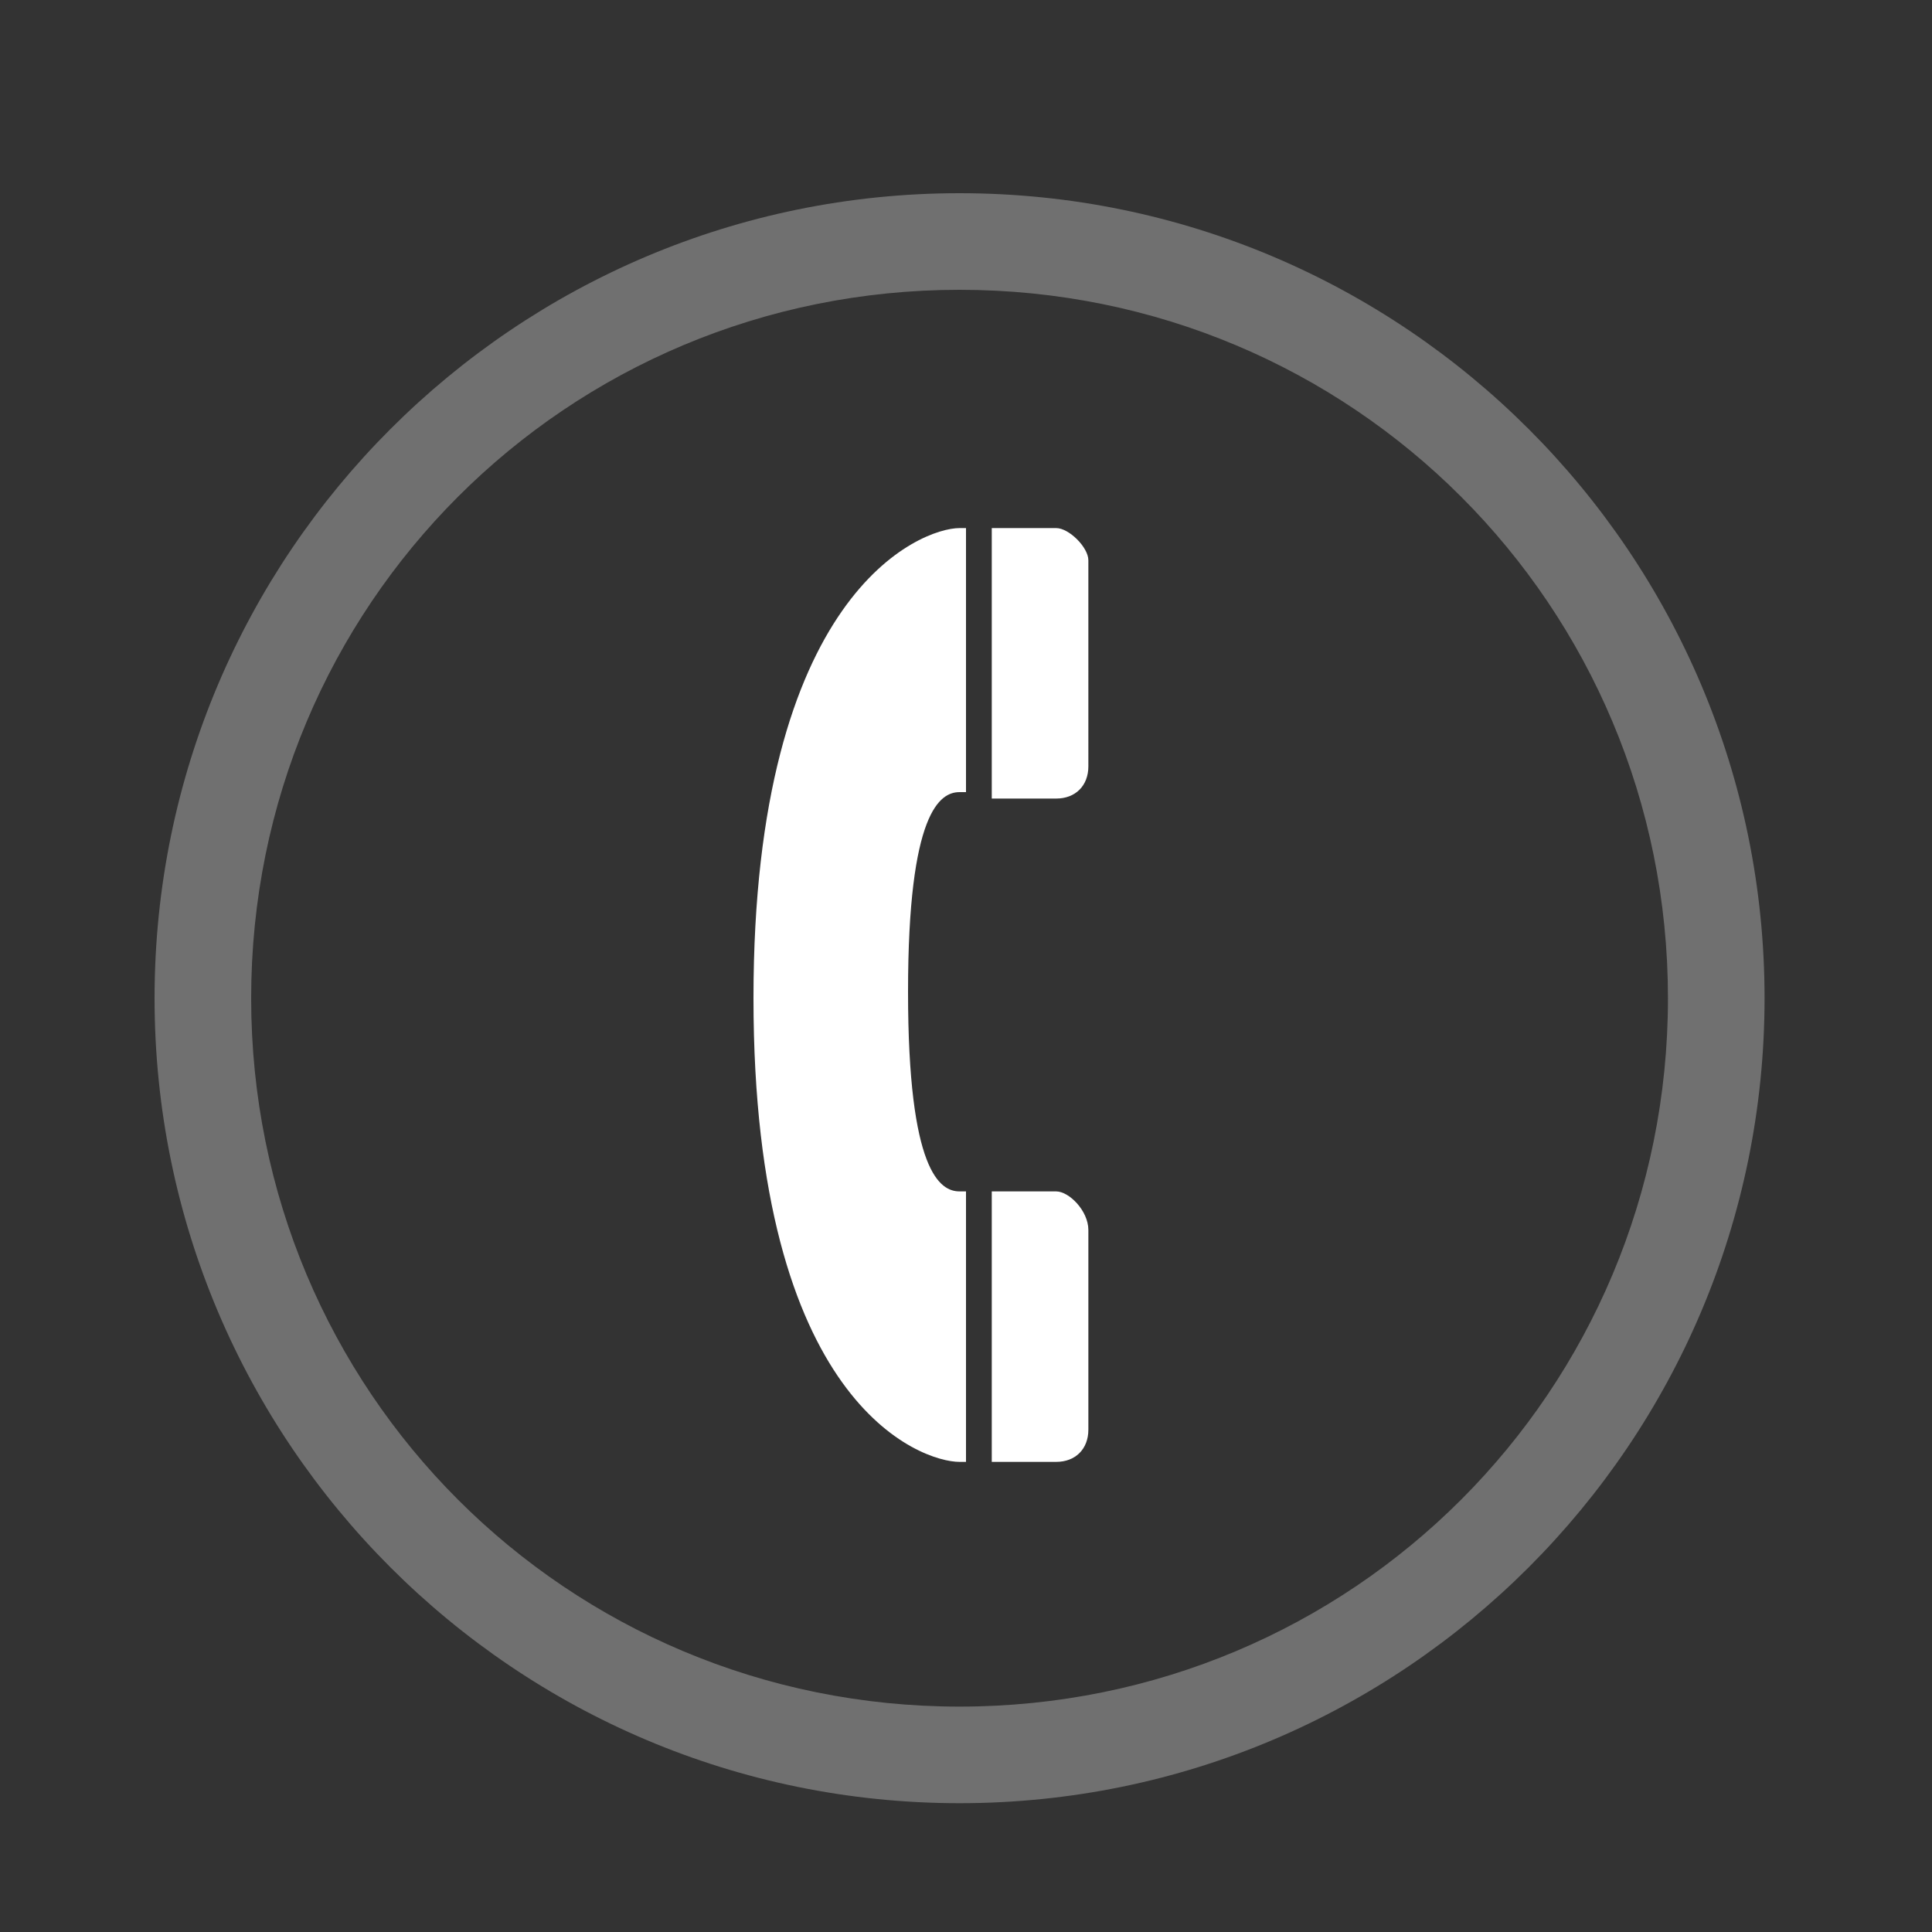
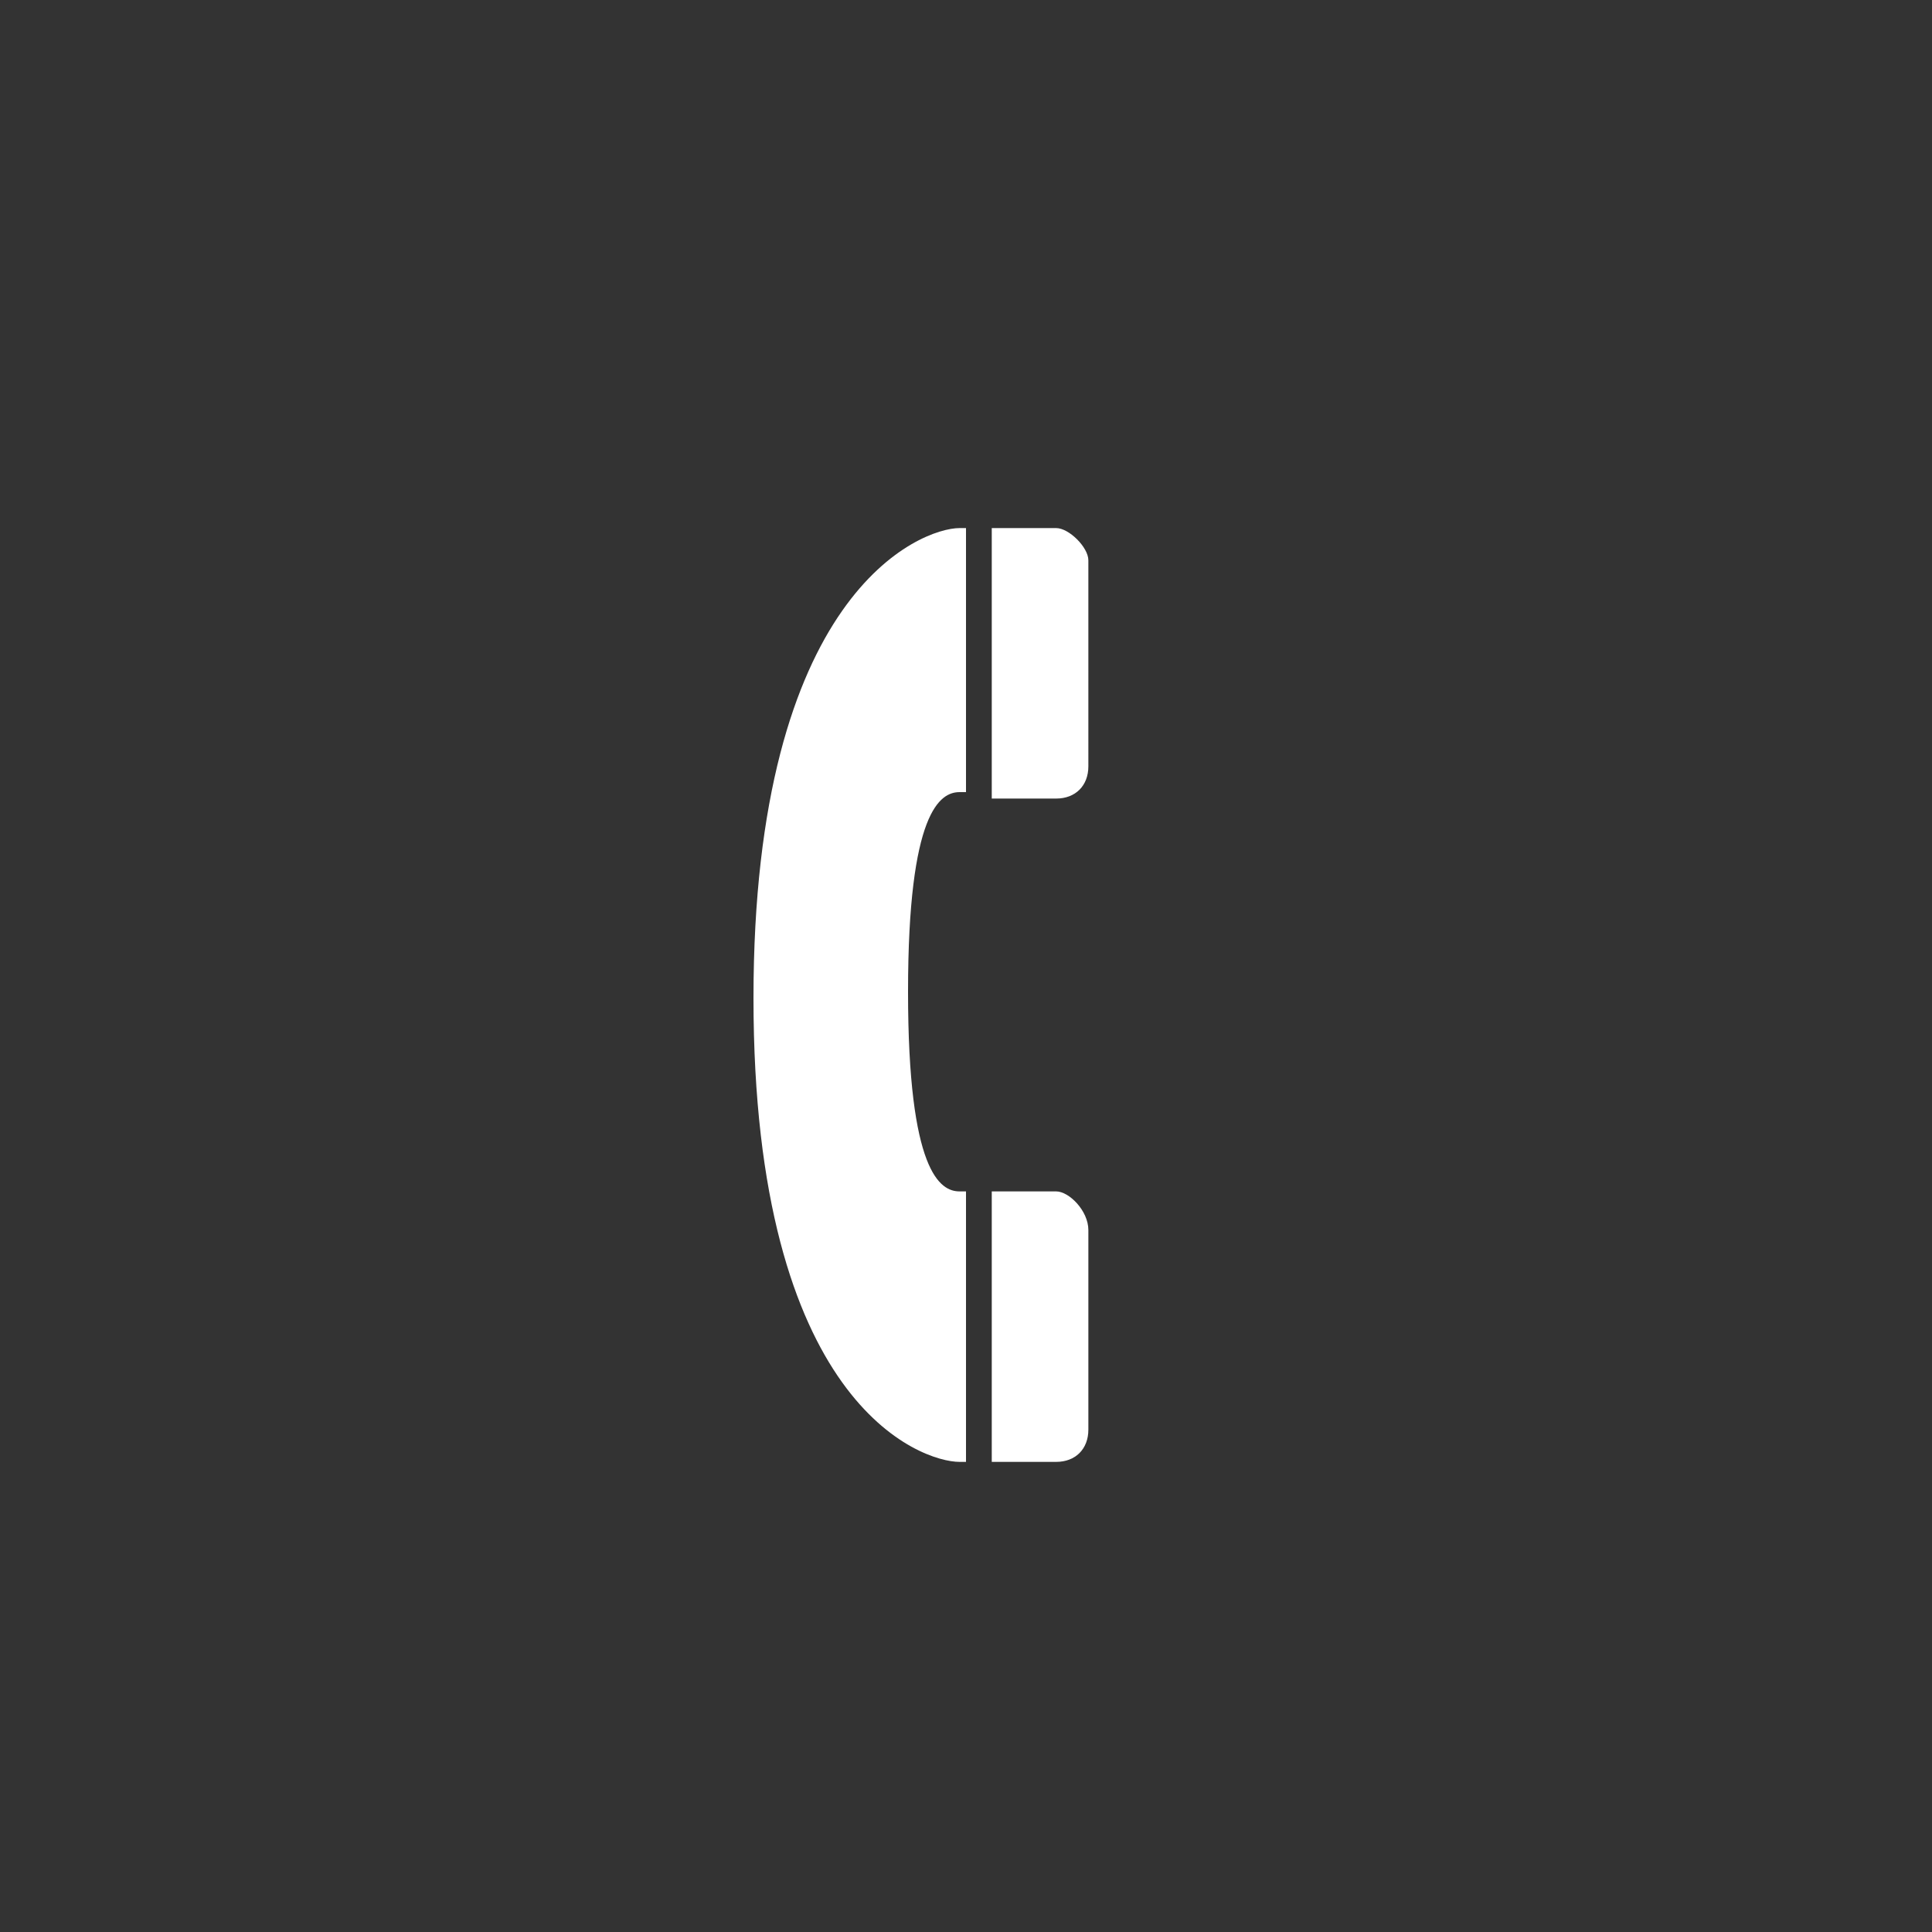
<svg xmlns="http://www.w3.org/2000/svg" version="1.1" id="Capa_1" x="0px" y="0px" viewBox="0 0 30 30" style="enable-background:new 0 0 30 30;" xml:space="preserve">
  <rect x="0" y="0" width="30" height="30" fill="#333333" stroke="none" />
  <style type="text/css">
	.st0{opacity:0.3;}
	.st1{fill:#FFFFFF;}
</style>
  <g id="XMLID_99_">
    <g id="XMLID_147_" class="st0">
-       <path id="XMLID_148_" class="st1" d="M14.9,28C8,28,2.4,22.4,2.4,15.5S8,3,14.9,3s12.5,5.6,12.5,12.5S21.8,28,14.9,28z M14.9,4.5    c-6.1,0-11,4.9-11,11s4.9,11,11,11s11-4.9,11-11S21,4.5,14.9,4.5z" />
-     </g>
+       </g>
    <g id="XMLID_100_">
      <g id="XMLID_106_">
        <g id="XMLID_120_">
          <path id="XMLID_123_" class="st1" d="M11.7,15.5c0,6.3,2.6,7.2,3.2,7.2H15v-4.2h-0.1c-0.3,0-0.8-0.3-0.8-3.1      c0-2.8,0.5-3.1,0.8-3.1H15V8.2h-0.1C14.3,8.2,11.7,9.2,11.7,15.5z M16.4,8.2h-1v4.2h1c0.3,0,0.5-0.2,0.5-0.5V8.7      C16.9,8.5,16.6,8.2,16.4,8.2z" />
        </g>
      </g>
      <g id="XMLID_101_">
        <path id="XMLID_103_" class="st1" d="M16.4,18.5h-1v4.2h1c0.3,0,0.5-0.2,0.5-0.5v-3.1C16.9,18.8,16.6,18.5,16.4,18.5z" />
      </g>
    </g>
  </g>
</svg>